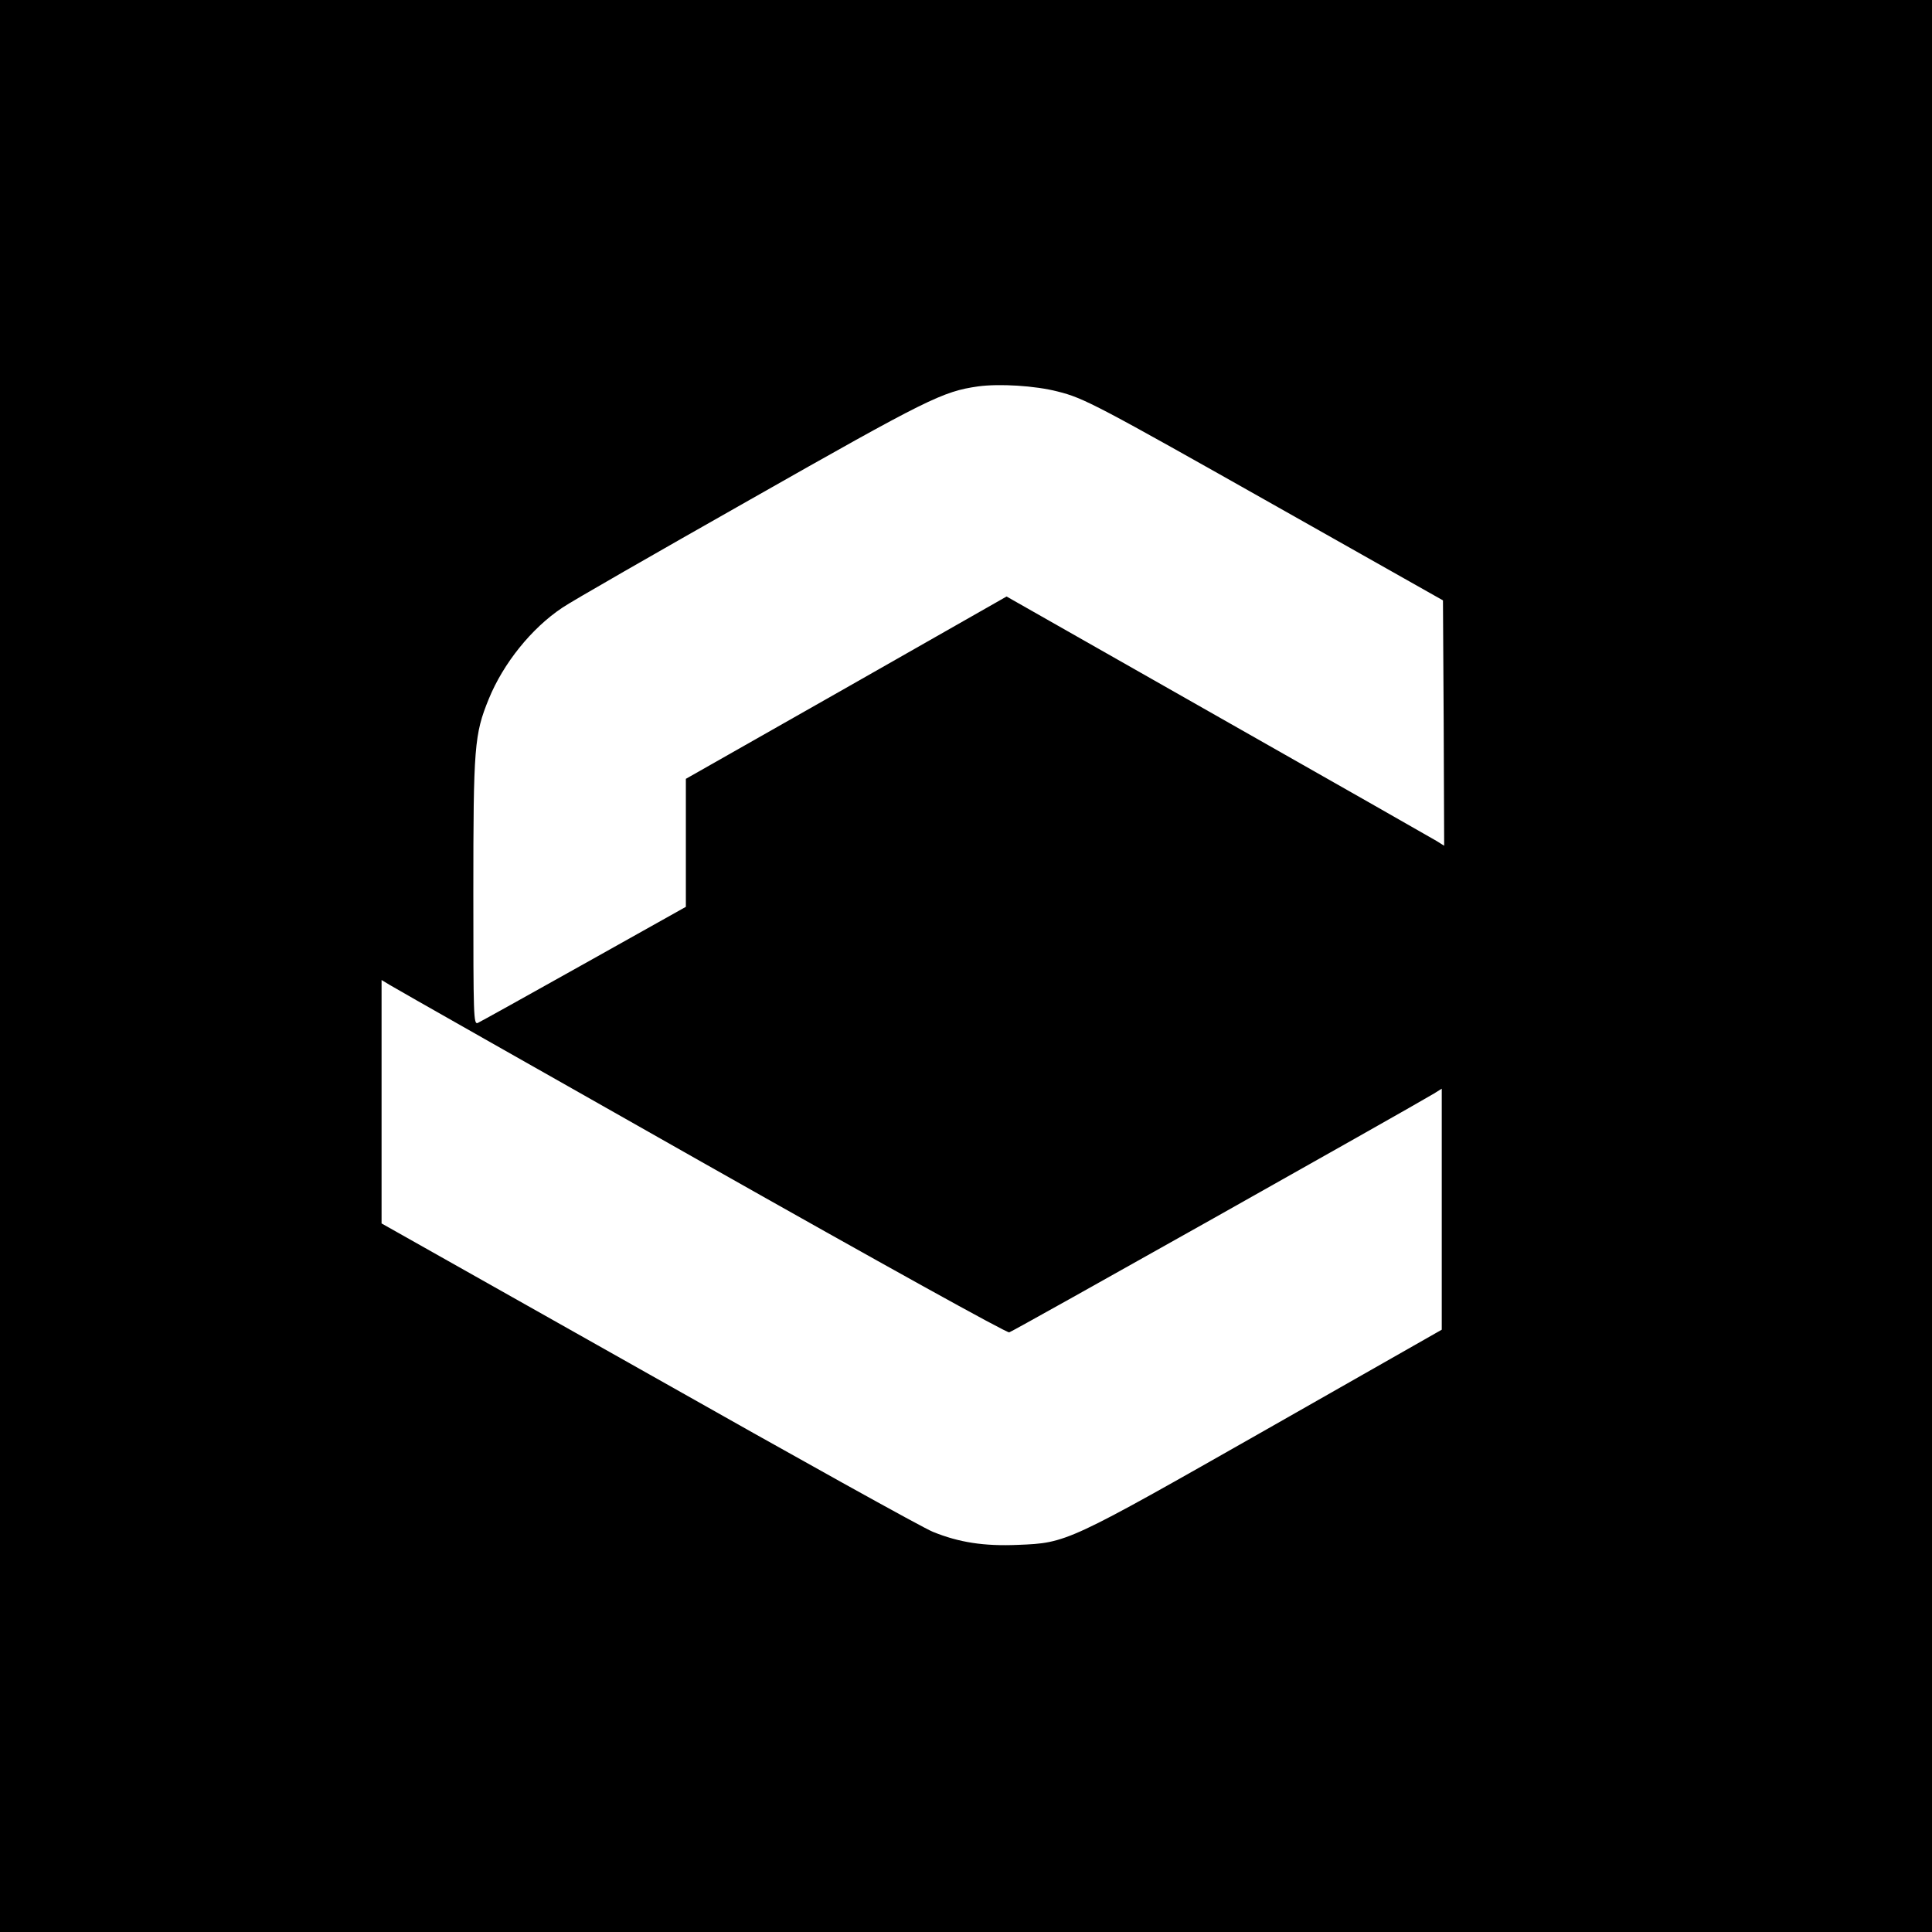
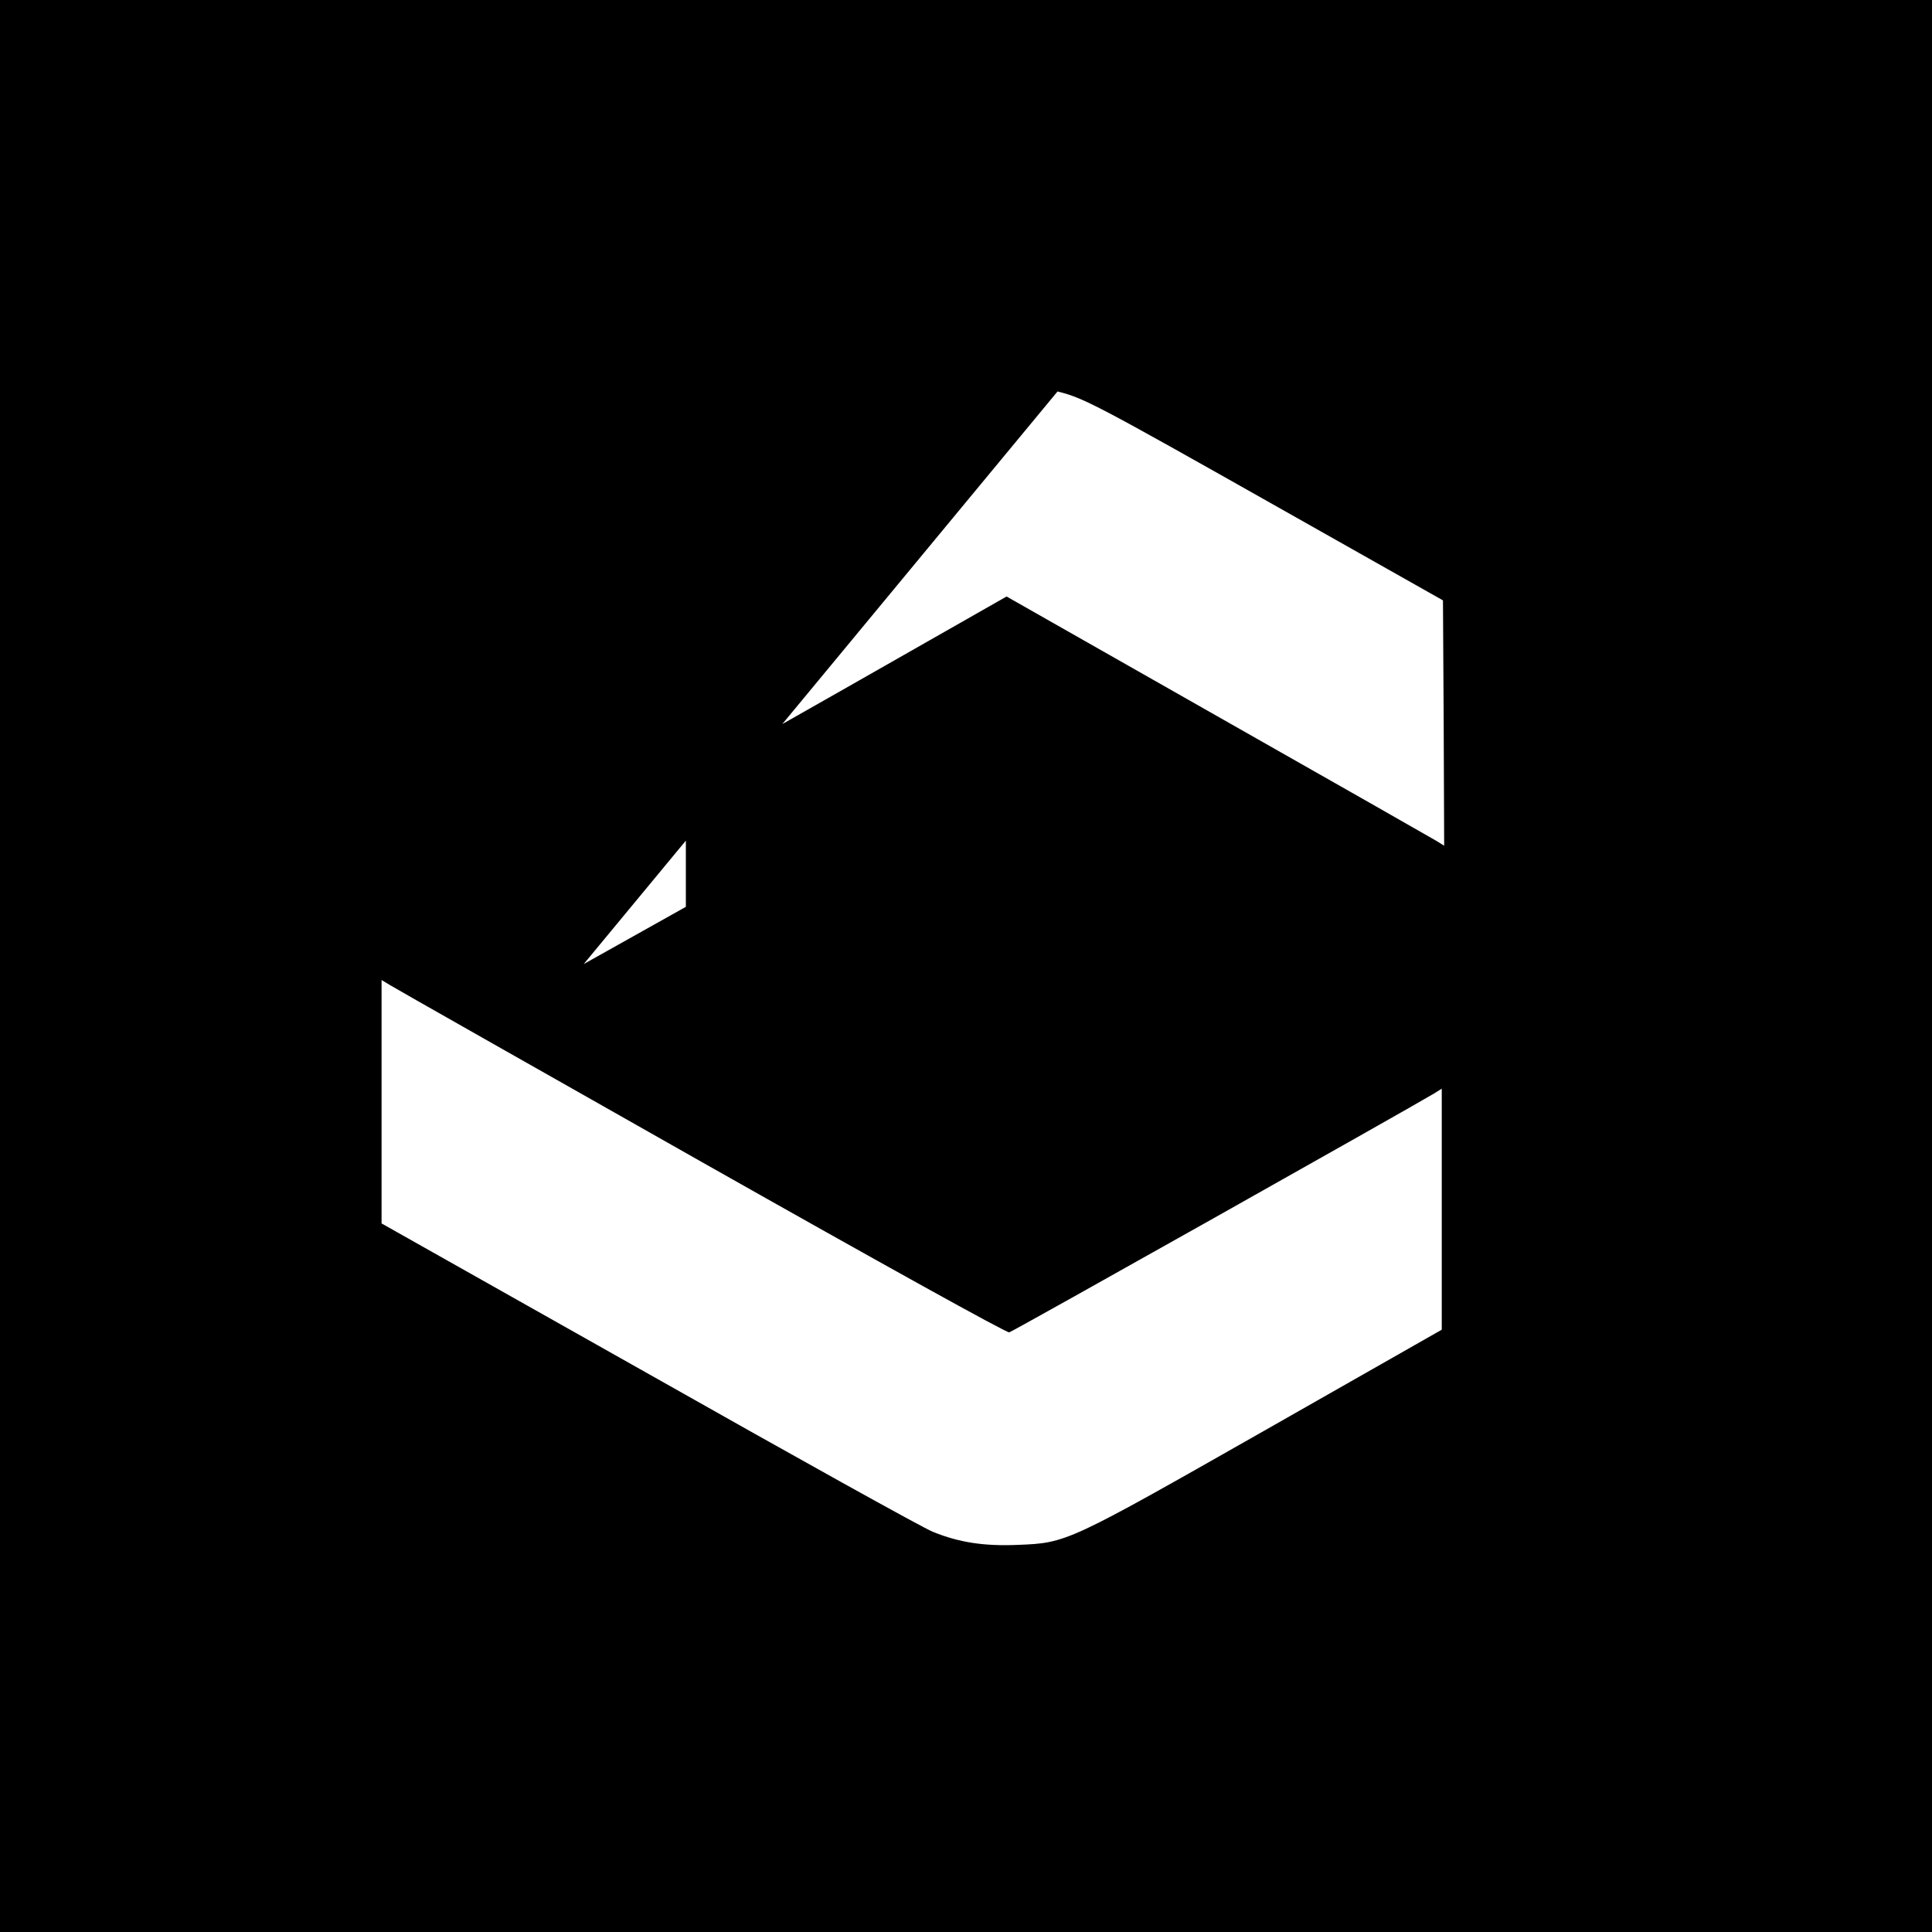
<svg xmlns="http://www.w3.org/2000/svg" version="1.0" width="800pt" height="800pt" viewBox="0 0 800 800" preserveAspectRatio="xMidYMid meet">
  <g transform="translate(0,800) scale(0.1,-0.1)" fill="#000000" stroke="none">
-     <path d="M0 4000 l0 -4000 4000 0 4000 0 0 4000 0 4000 -4000 0 -4000 0 0 -4000z m4379 2379 c109 -27 160 -54 916 -481 l680 -384 3 -508 2 -508 -32 20 c-18 11 -426 243 -907 516 l-873 496 -664 -378 -664 -377 0 -265 0 -265 -423 -237 c-232 -130 -430 -240 -439 -244 -17 -6 -18 24 -18 539 0 606 4 656 64 803 60 147 177 293 305 378 36 25 385 225 775 446 738 419 799 449 946 470 88 12 236 3 329 -21z m-1476 -3189 c755 -427 1266 -710 1276 -707 14 3 1656 927 1759 989 l32 20 0 -499 0 -499 -724 -412 c-827 -470 -828 -471 -1031 -479 -140 -6 -244 10 -352 54 -39 15 -568 309 -1176 653 l-1107 624 0 504 0 504 33 -20 c17 -11 598 -340 1290 -732z" />
+     <path d="M0 4000 l0 -4000 4000 0 4000 0 0 4000 0 4000 -4000 0 -4000 0 0 -4000z m4379 2379 c109 -27 160 -54 916 -481 l680 -384 3 -508 2 -508 -32 20 c-18 11 -426 243 -907 516 l-873 496 -664 -378 -664 -377 0 -265 0 -265 -423 -237 z m-1476 -3189 c755 -427 1266 -710 1276 -707 14 3 1656 927 1759 989 l32 20 0 -499 0 -499 -724 -412 c-827 -470 -828 -471 -1031 -479 -140 -6 -244 10 -352 54 -39 15 -568 309 -1176 653 l-1107 624 0 504 0 504 33 -20 c17 -11 598 -340 1290 -732z" />
  </g>
</svg>